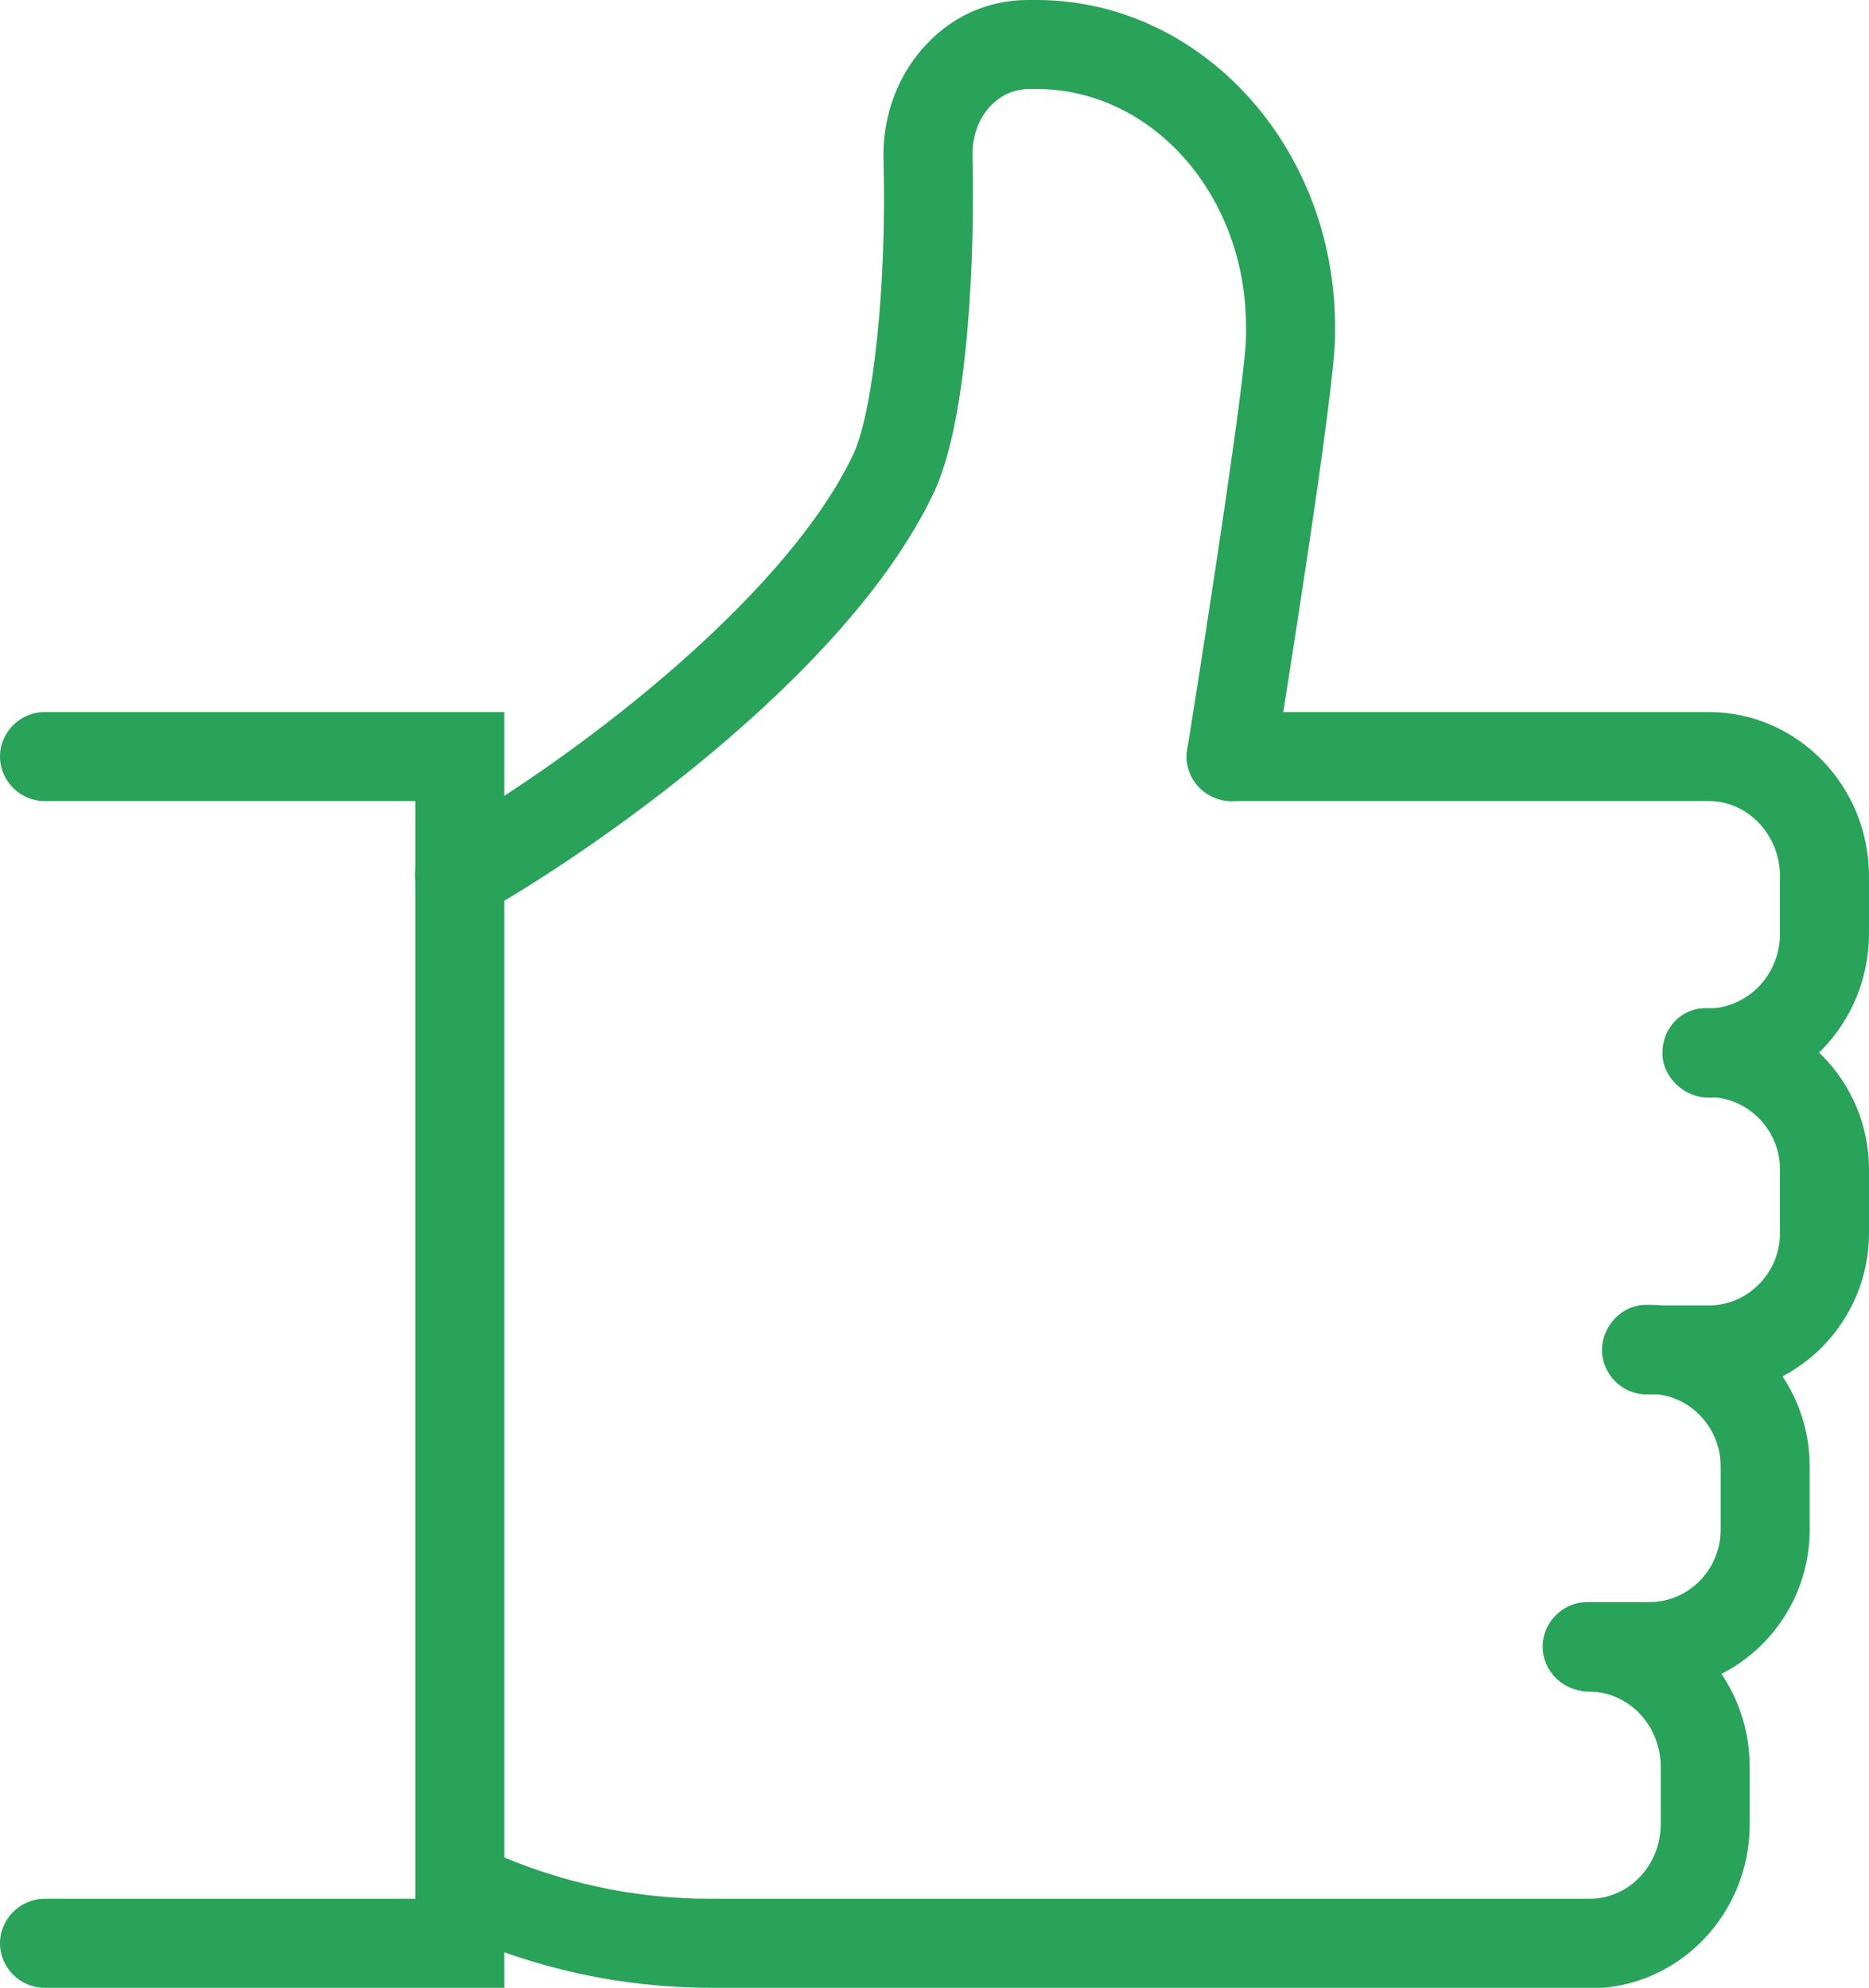
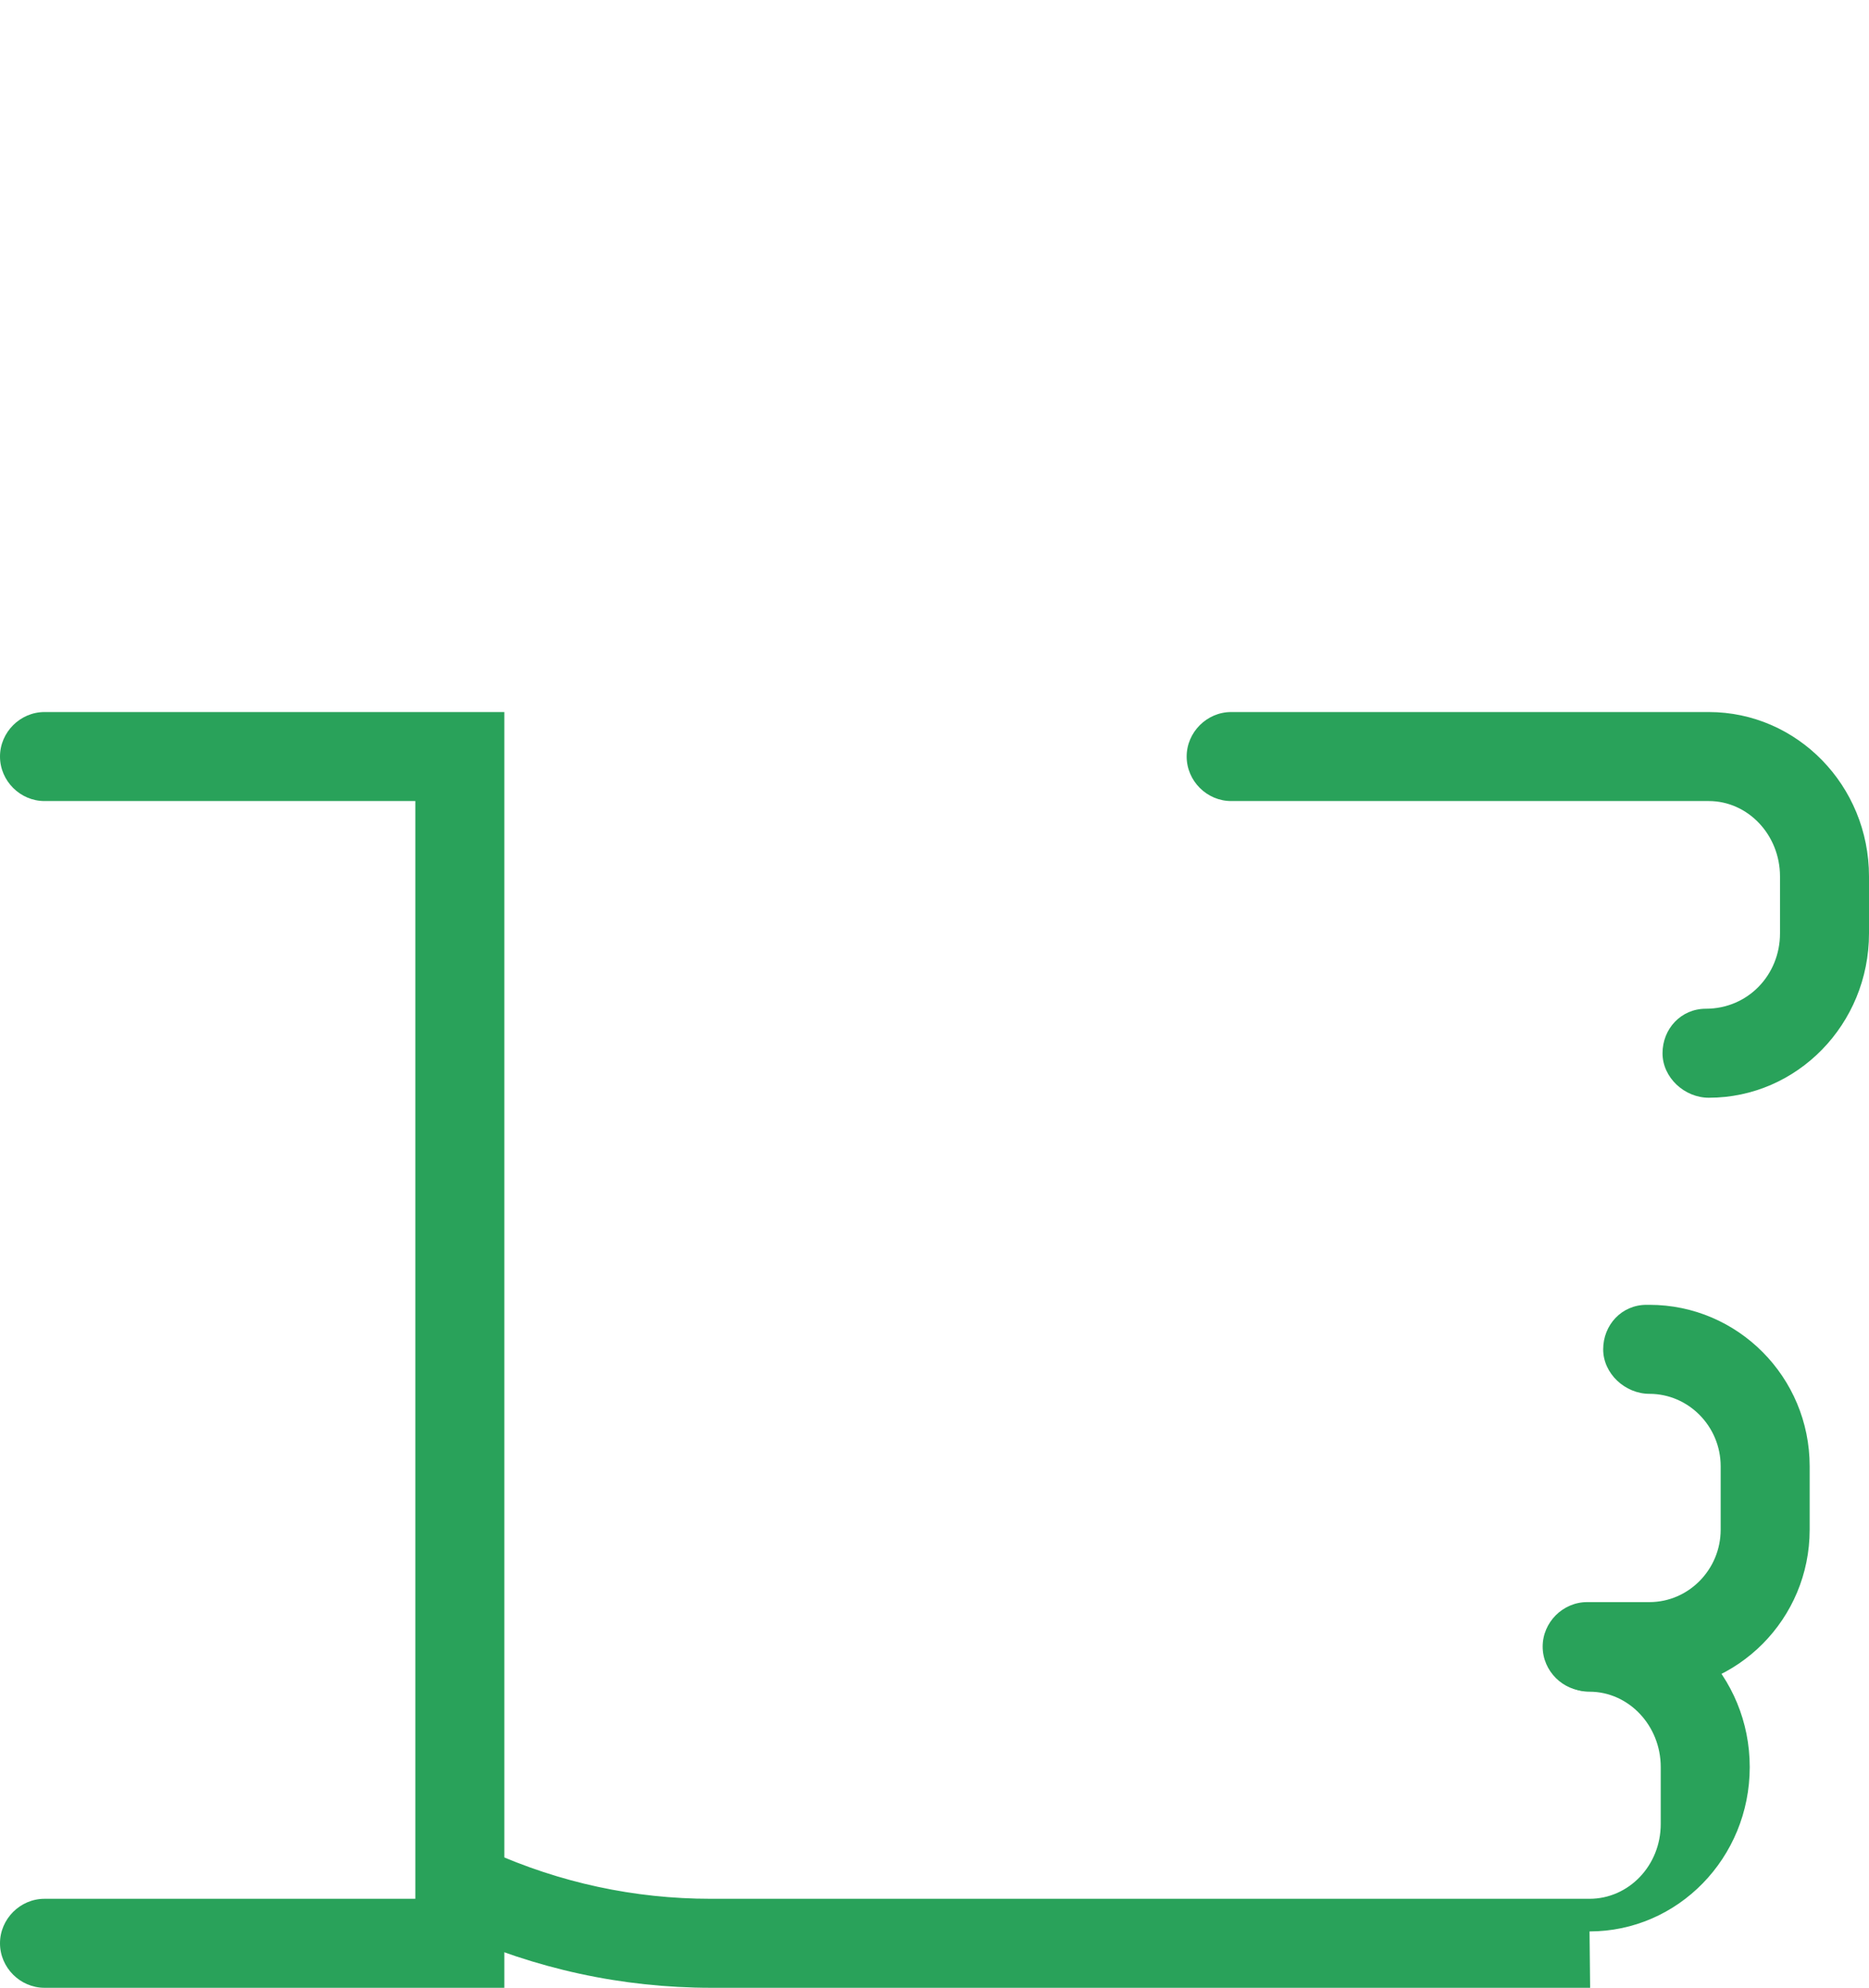
<svg xmlns="http://www.w3.org/2000/svg" id="Ebene_2" viewBox="0 0 31.5 33.5">
  <defs>
    <style>.cls-1{fill:#29a25a;}</style>
  </defs>
  <g id="icon">
    <g>
      <path class="cls-1" d="M8.5,33.5H.75c-.41,0-.75-.34-.75-.75s.34-.75,.75-.75H7V13.5H.75c-.41,0-.75-.34-.75-.75s.34-.75,.75-.75h7.75v21.5Z" />
      <path class="cls-1" d="M28.8,18.5c-.41,0-.78-.34-.78-.75s.31-.75,.73-.75c.71,0,1.25-.57,1.25-1.27v-.96c0-.7-.54-1.27-1.2-1.27h-8.05c-.41,0-.75-.34-.75-.75s.34-.75,.75-.75h8.05c1.49,0,2.7,1.24,2.7,2.77v.96c0,1.53-1.21,2.77-2.7,2.77Z" />
-       <path class="cls-1" d="M7.75,15.5c-.26,0-.52-.14-.66-.39-.2-.36-.07-.82,.29-1.02,2.07-1.15,5.8-3.91,7-6.43,.34-.72,.57-2.91,.51-4.97-.02-.74,.25-1.46,.75-1.97,.45-.47,1.05-.72,1.68-.72h.15c2.77,0,5.03,2.47,5.03,5.5v.17c0,.94-.91,6.56-1.01,7.2-.07,.41-.45,.69-.86,.62-.41-.07-.69-.45-.62-.86,.38-2.37,.99-6.35,.99-6.96v-.17c0-2.21-1.58-4-3.53-4h-.11c-.33,0-.53,.15-.65,.27-.22,.22-.33,.54-.32,.88,.04,1.5-.05,4.38-.65,5.65-1.51,3.19-6.02,6.21-7.62,7.1-.12,.06-.24,.09-.36,.09Z" />
-       <path class="cls-1" d="M28.8,23.5h-1.05c-.41,0-.75-.34-.75-.75s.34-.75,.75-.75h1.05c.66,0,1.2-.55,1.2-1.22v-1.07c0-.67-.54-1.22-1.2-1.22-.41,0-.78-.34-.78-.75s.31-.75,.73-.75h.05c1.49,0,2.7,1.22,2.7,2.72v1.07c0,1.5-1.21,2.72-2.7,2.72Z" />
      <path class="cls-1" d="M27.8,28.5h-1.05c-.41,0-.75-.34-.75-.75s.34-.75,.75-.75h1.05c.66,0,1.2-.55,1.2-1.22v-1.07c0-.67-.54-1.22-1.2-1.22-.41,0-.78-.34-.78-.75s.31-.75,.73-.75h.05c1.49,0,2.7,1.22,2.7,2.72v1.07c0,1.5-1.21,2.72-2.7,2.72Z" />
-       <path class="cls-1" d="M26.8,33.5H11.99c-1.51,0-2.97-.32-4.34-.94-.38-.17-.55-.62-.38-.99,.17-.38,.62-.54,.99-.37,1.18,.53,2.43,.8,3.72,.8h14.81c.66,0,1.2-.56,1.2-1.26v-.96c0-.7-.54-1.27-1.2-1.27-.41,0-.75-.34-.75-.75s.34-.75,.75-.75c1.49,0,2.7,1.24,2.7,2.77v.96c0,1.53-1.21,2.77-2.7,2.77Z" />
+       <path class="cls-1" d="M26.8,33.5H11.99c-1.51,0-2.97-.32-4.34-.94-.38-.17-.55-.62-.38-.99,.17-.38,.62-.54,.99-.37,1.18,.53,2.43,.8,3.72,.8h14.81c.66,0,1.2-.56,1.2-1.26v-.96c0-.7-.54-1.27-1.2-1.27-.41,0-.75-.34-.75-.75s.34-.75,.75-.75c1.49,0,2.7,1.24,2.7,2.77c0,1.53-1.21,2.77-2.7,2.77Z" />
    </g>
  </g>
</svg>